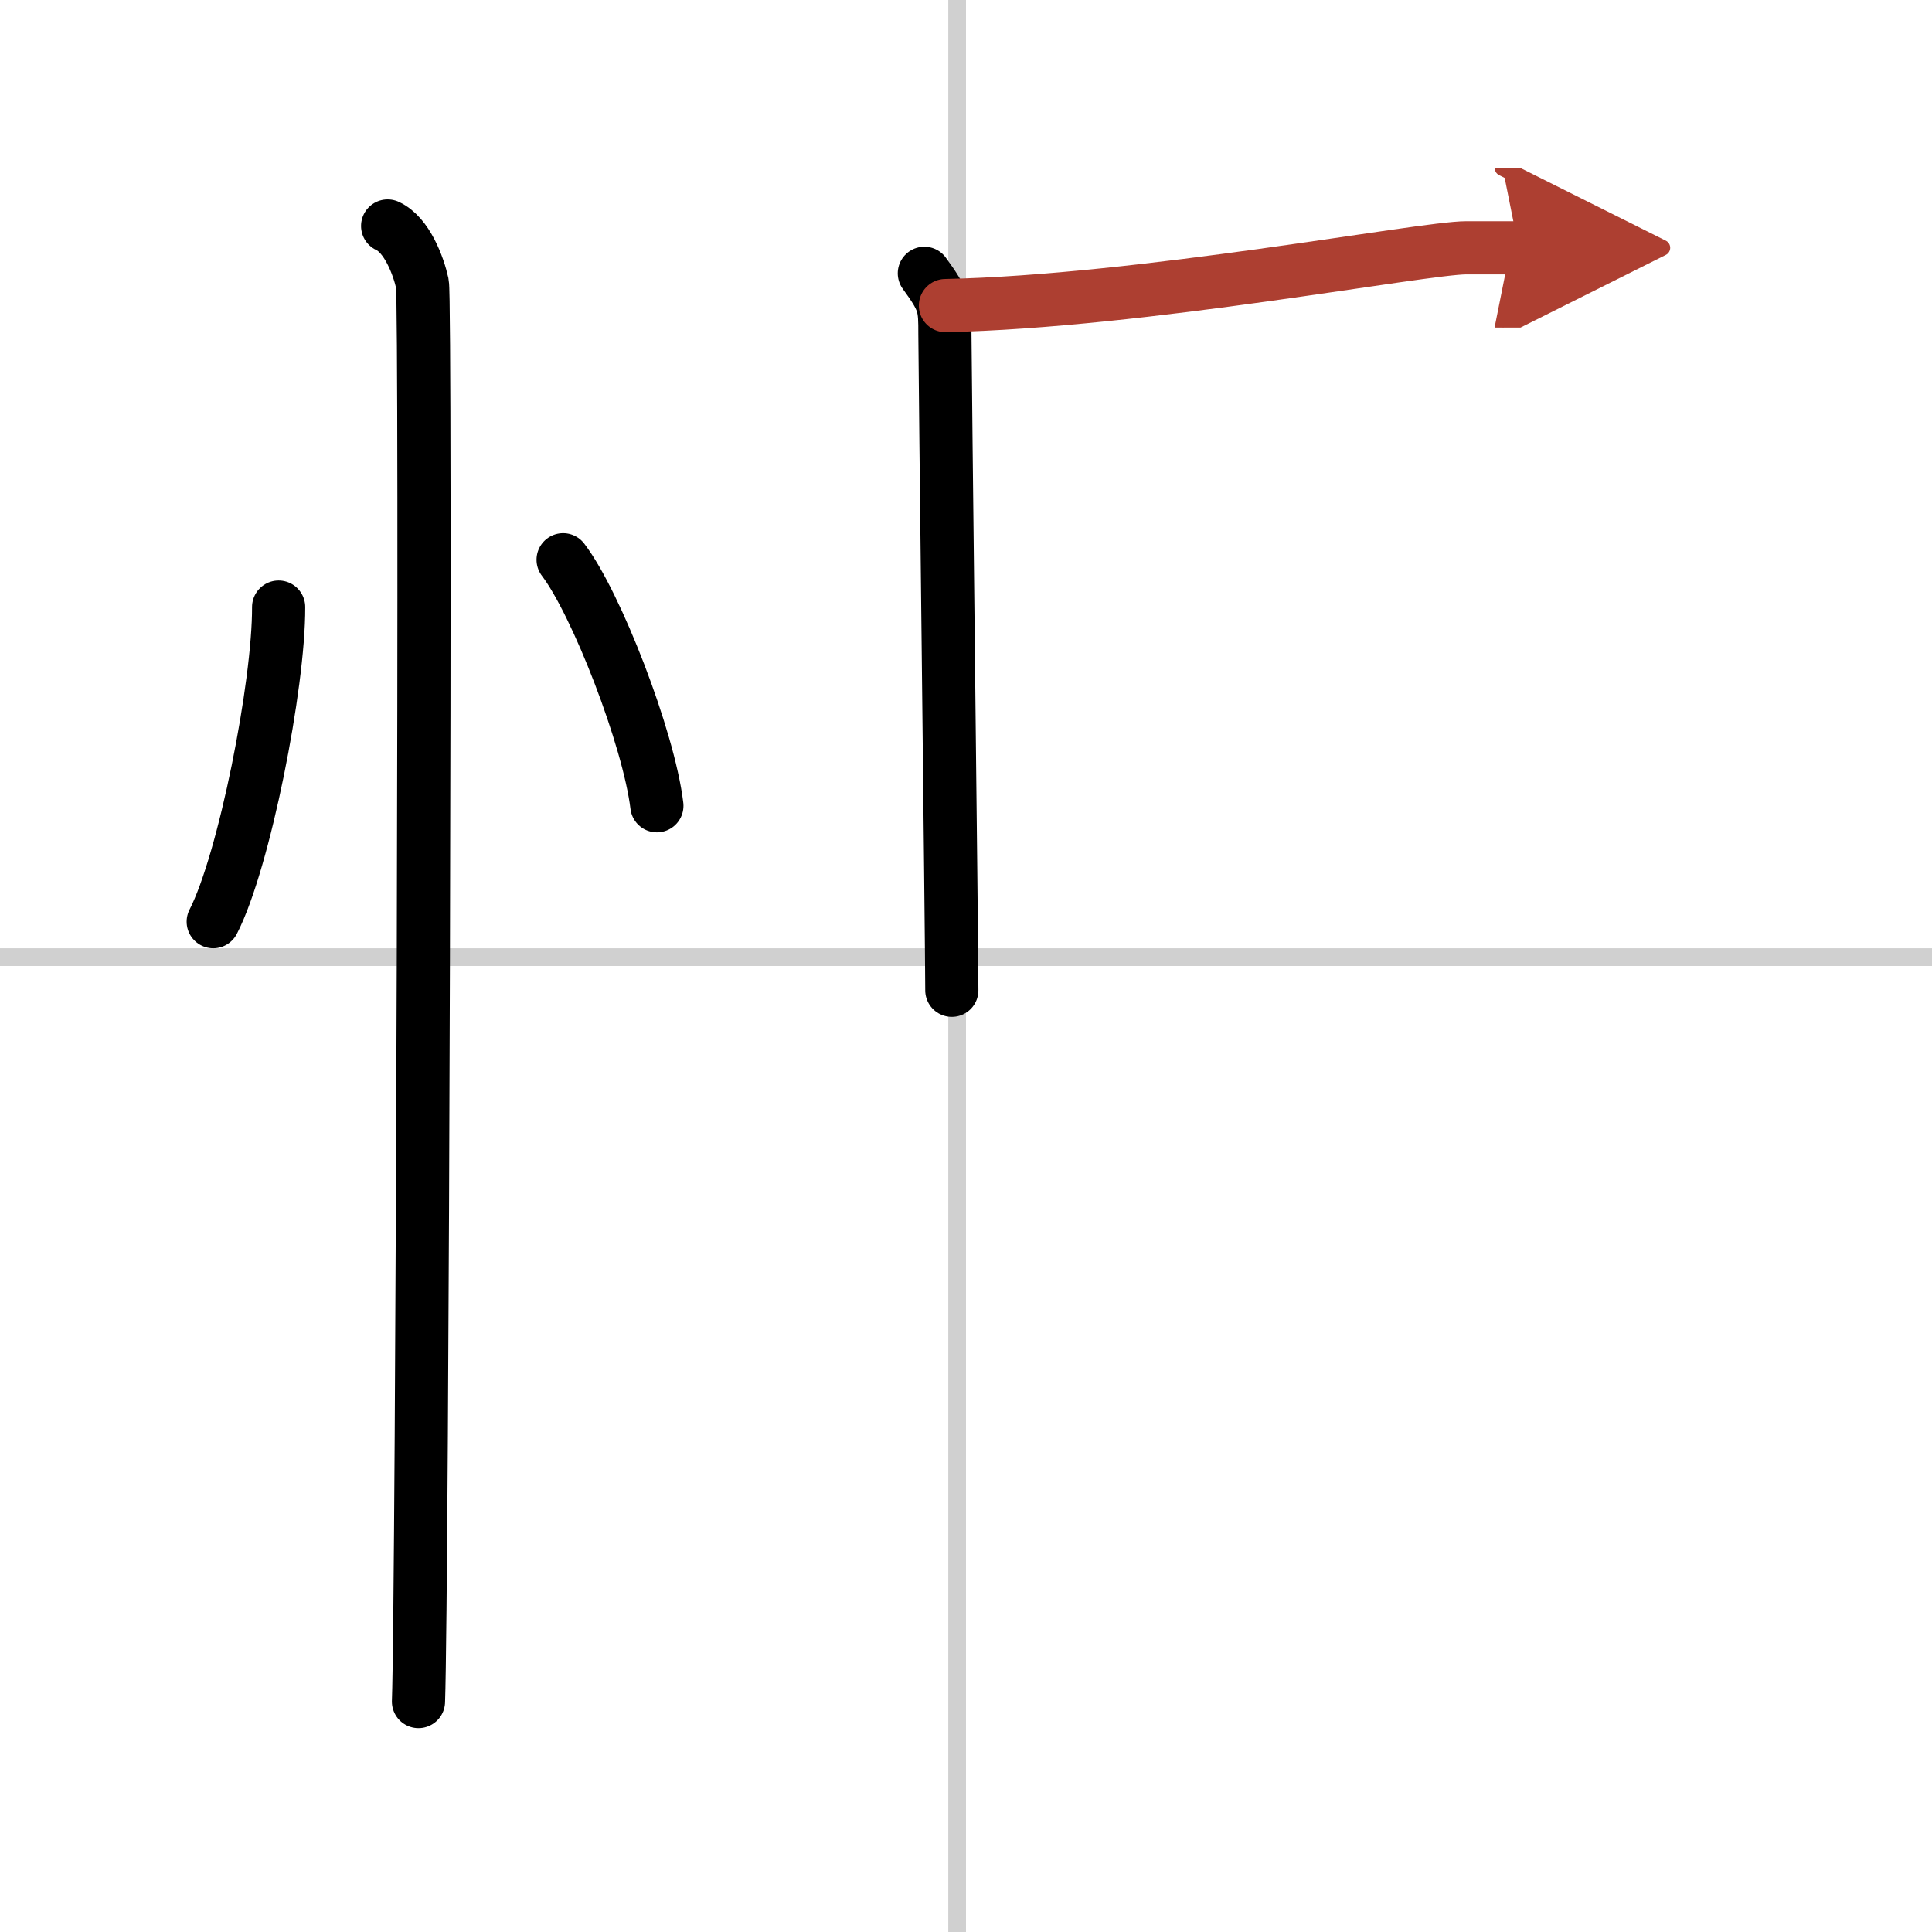
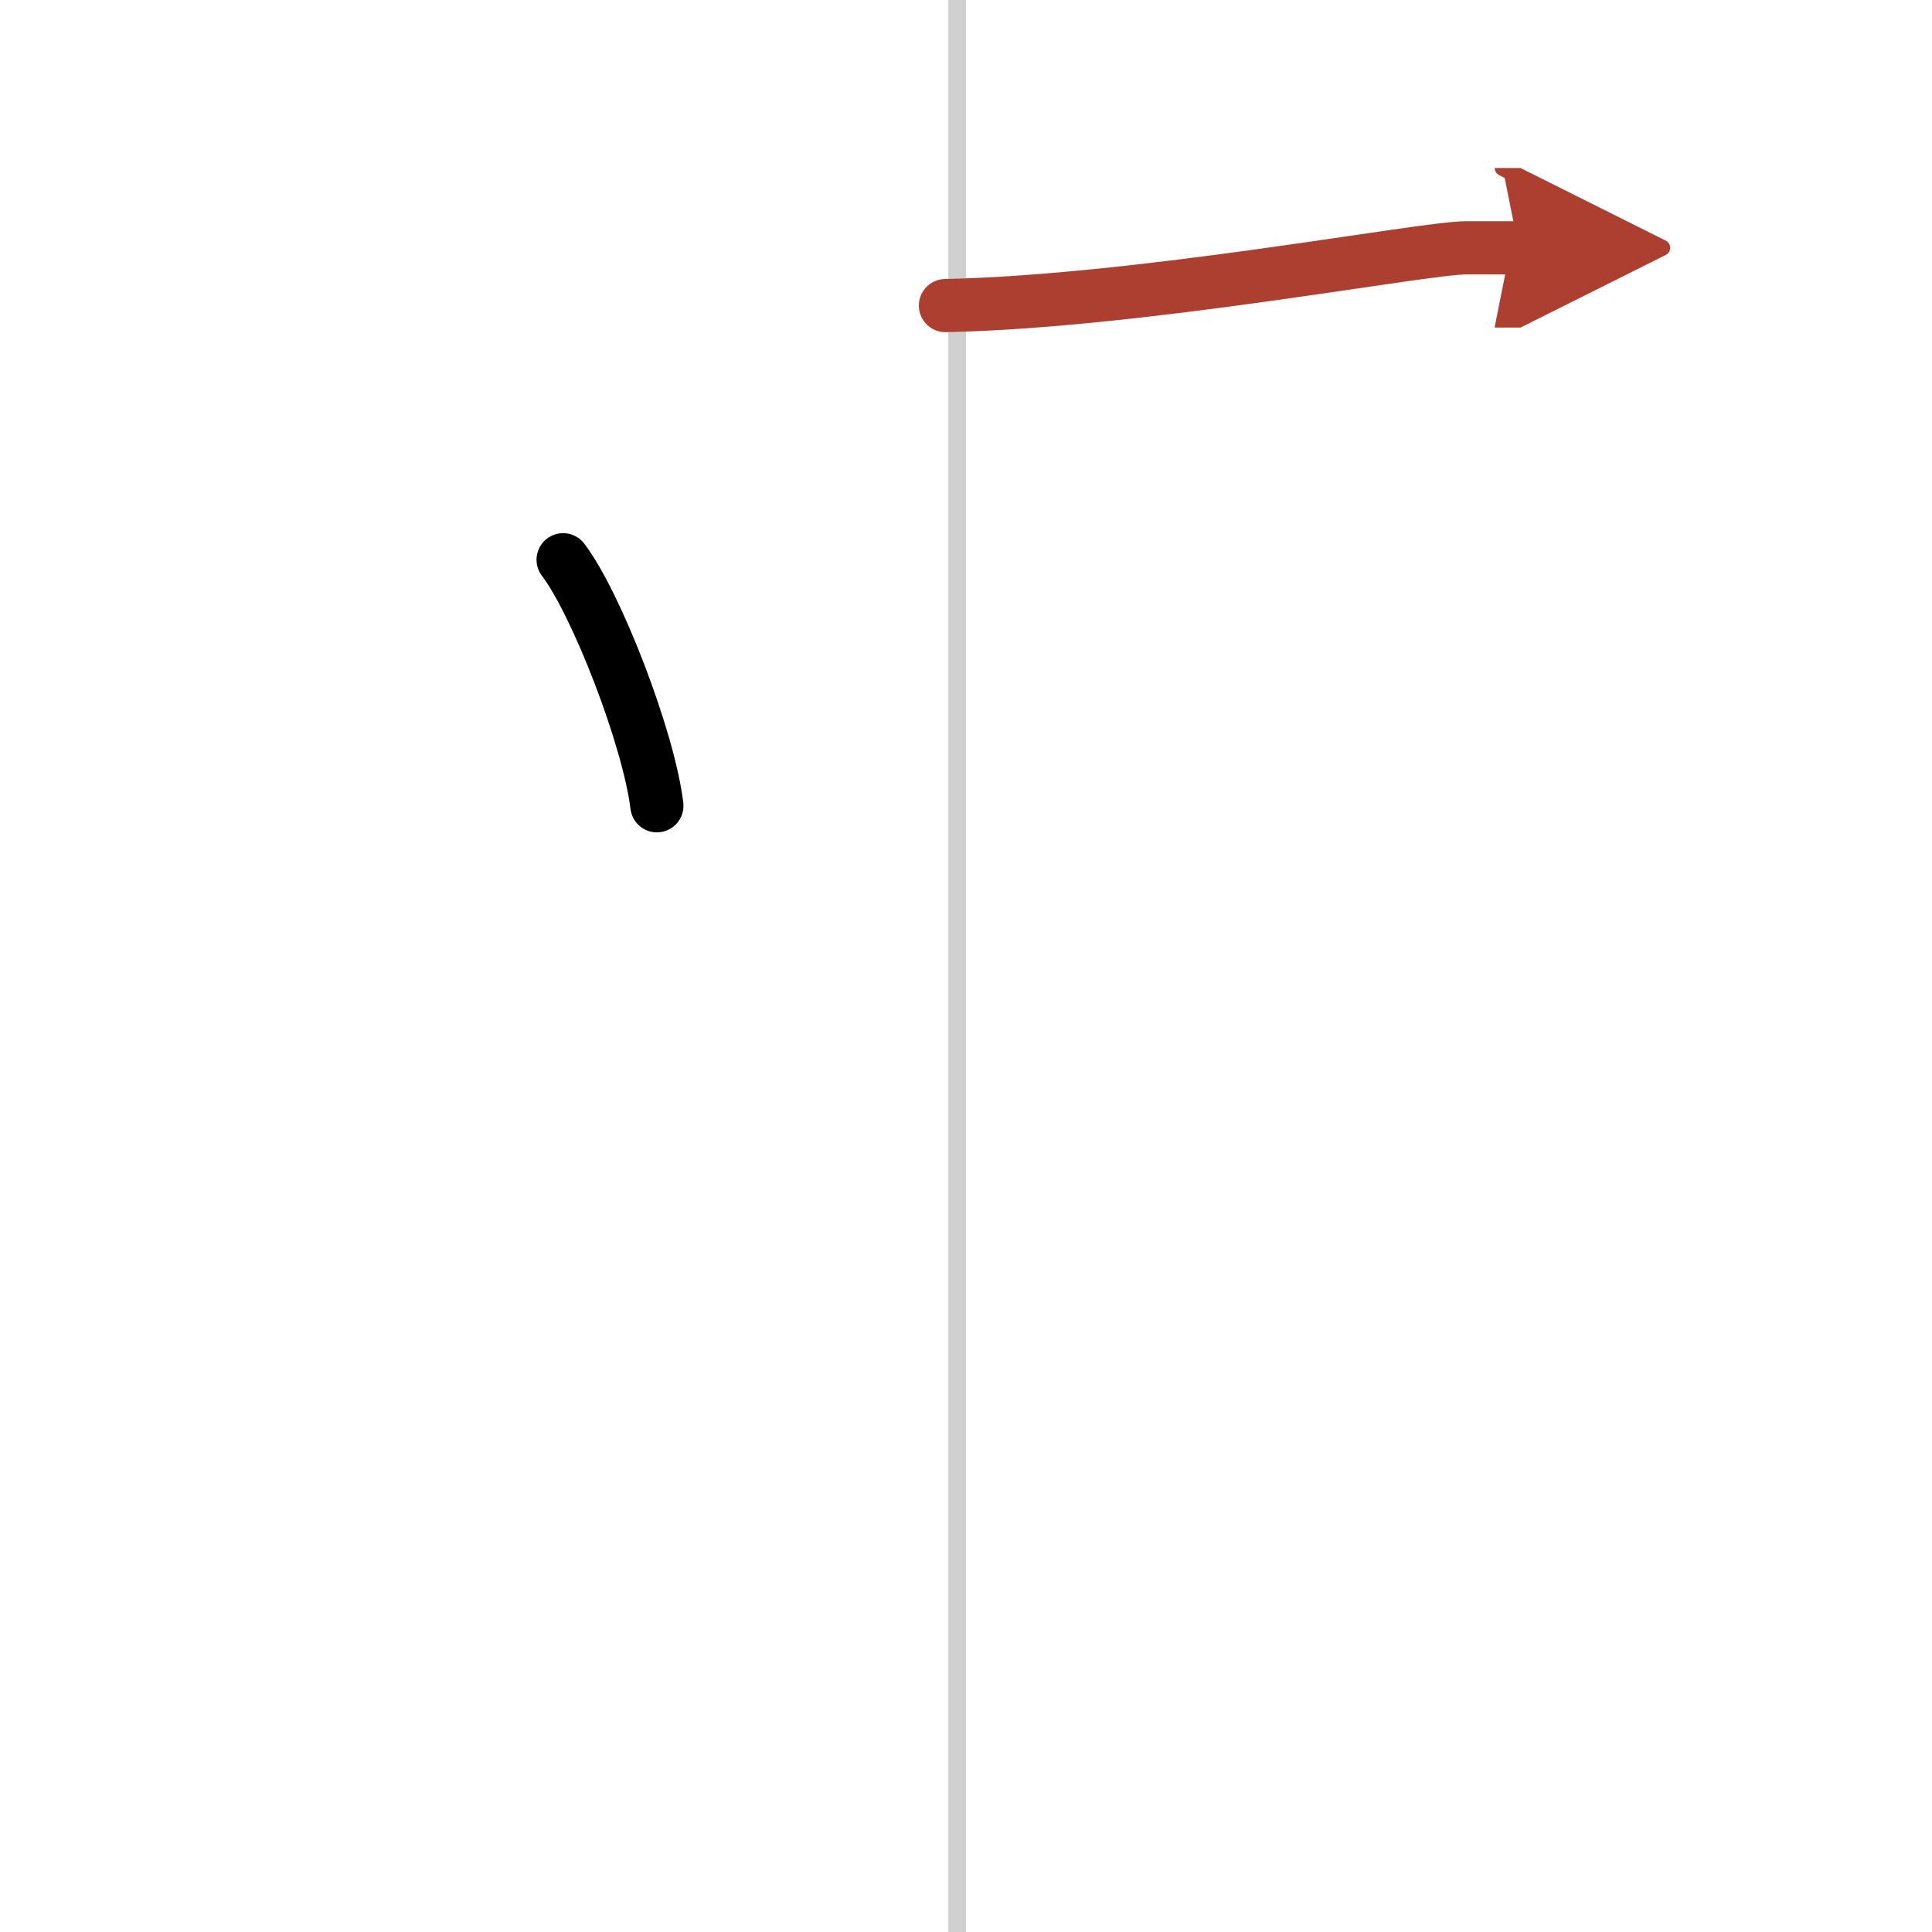
<svg xmlns="http://www.w3.org/2000/svg" width="400" height="400" viewBox="0 0 109 109">
  <defs>
    <marker id="a" markerWidth="4" orient="auto" refX="1" refY="5" viewBox="0 0 10 10">
      <polyline points="0 0 10 5 0 10 1 5" fill="#ad3f31" stroke="#ad3f31" />
    </marker>
  </defs>
  <g fill="none" stroke="#000" stroke-linecap="round" stroke-linejoin="round" stroke-width="3">
    <rect width="100%" height="100%" fill="#fff" stroke="#fff" />
    <line x1="54" x2="54" y2="109" stroke="#d0d0d0" stroke-width="1" />
-     <line x2="109" y1="54" y2="54" stroke="#d0d0d0" stroke-width="1" />
-     <path d="m15.72 34.25c0.02 4.38-1.94 14.35-3.69 17.75" />
    <path d="m31.77 31.58c1.87 2.45 4.83 10.07 5.29 13.88" />
-     <path d="m21.87 12.75c1.09 0.5 1.74 2.25 1.96 3.25s0 73.75-0.22 80" />
-     <path d="m52.15 15.42c1.16 1.59 1.16 1.86 1.16 3.45s0.39 34.61 0.39 37" />
    <path d="m53.34 17.24c11.08-0.23 26.94-3.26 29.39-3.26h2.95" marker-end="url(#a)" stroke="#ad3f31" />
  </g>
</svg>